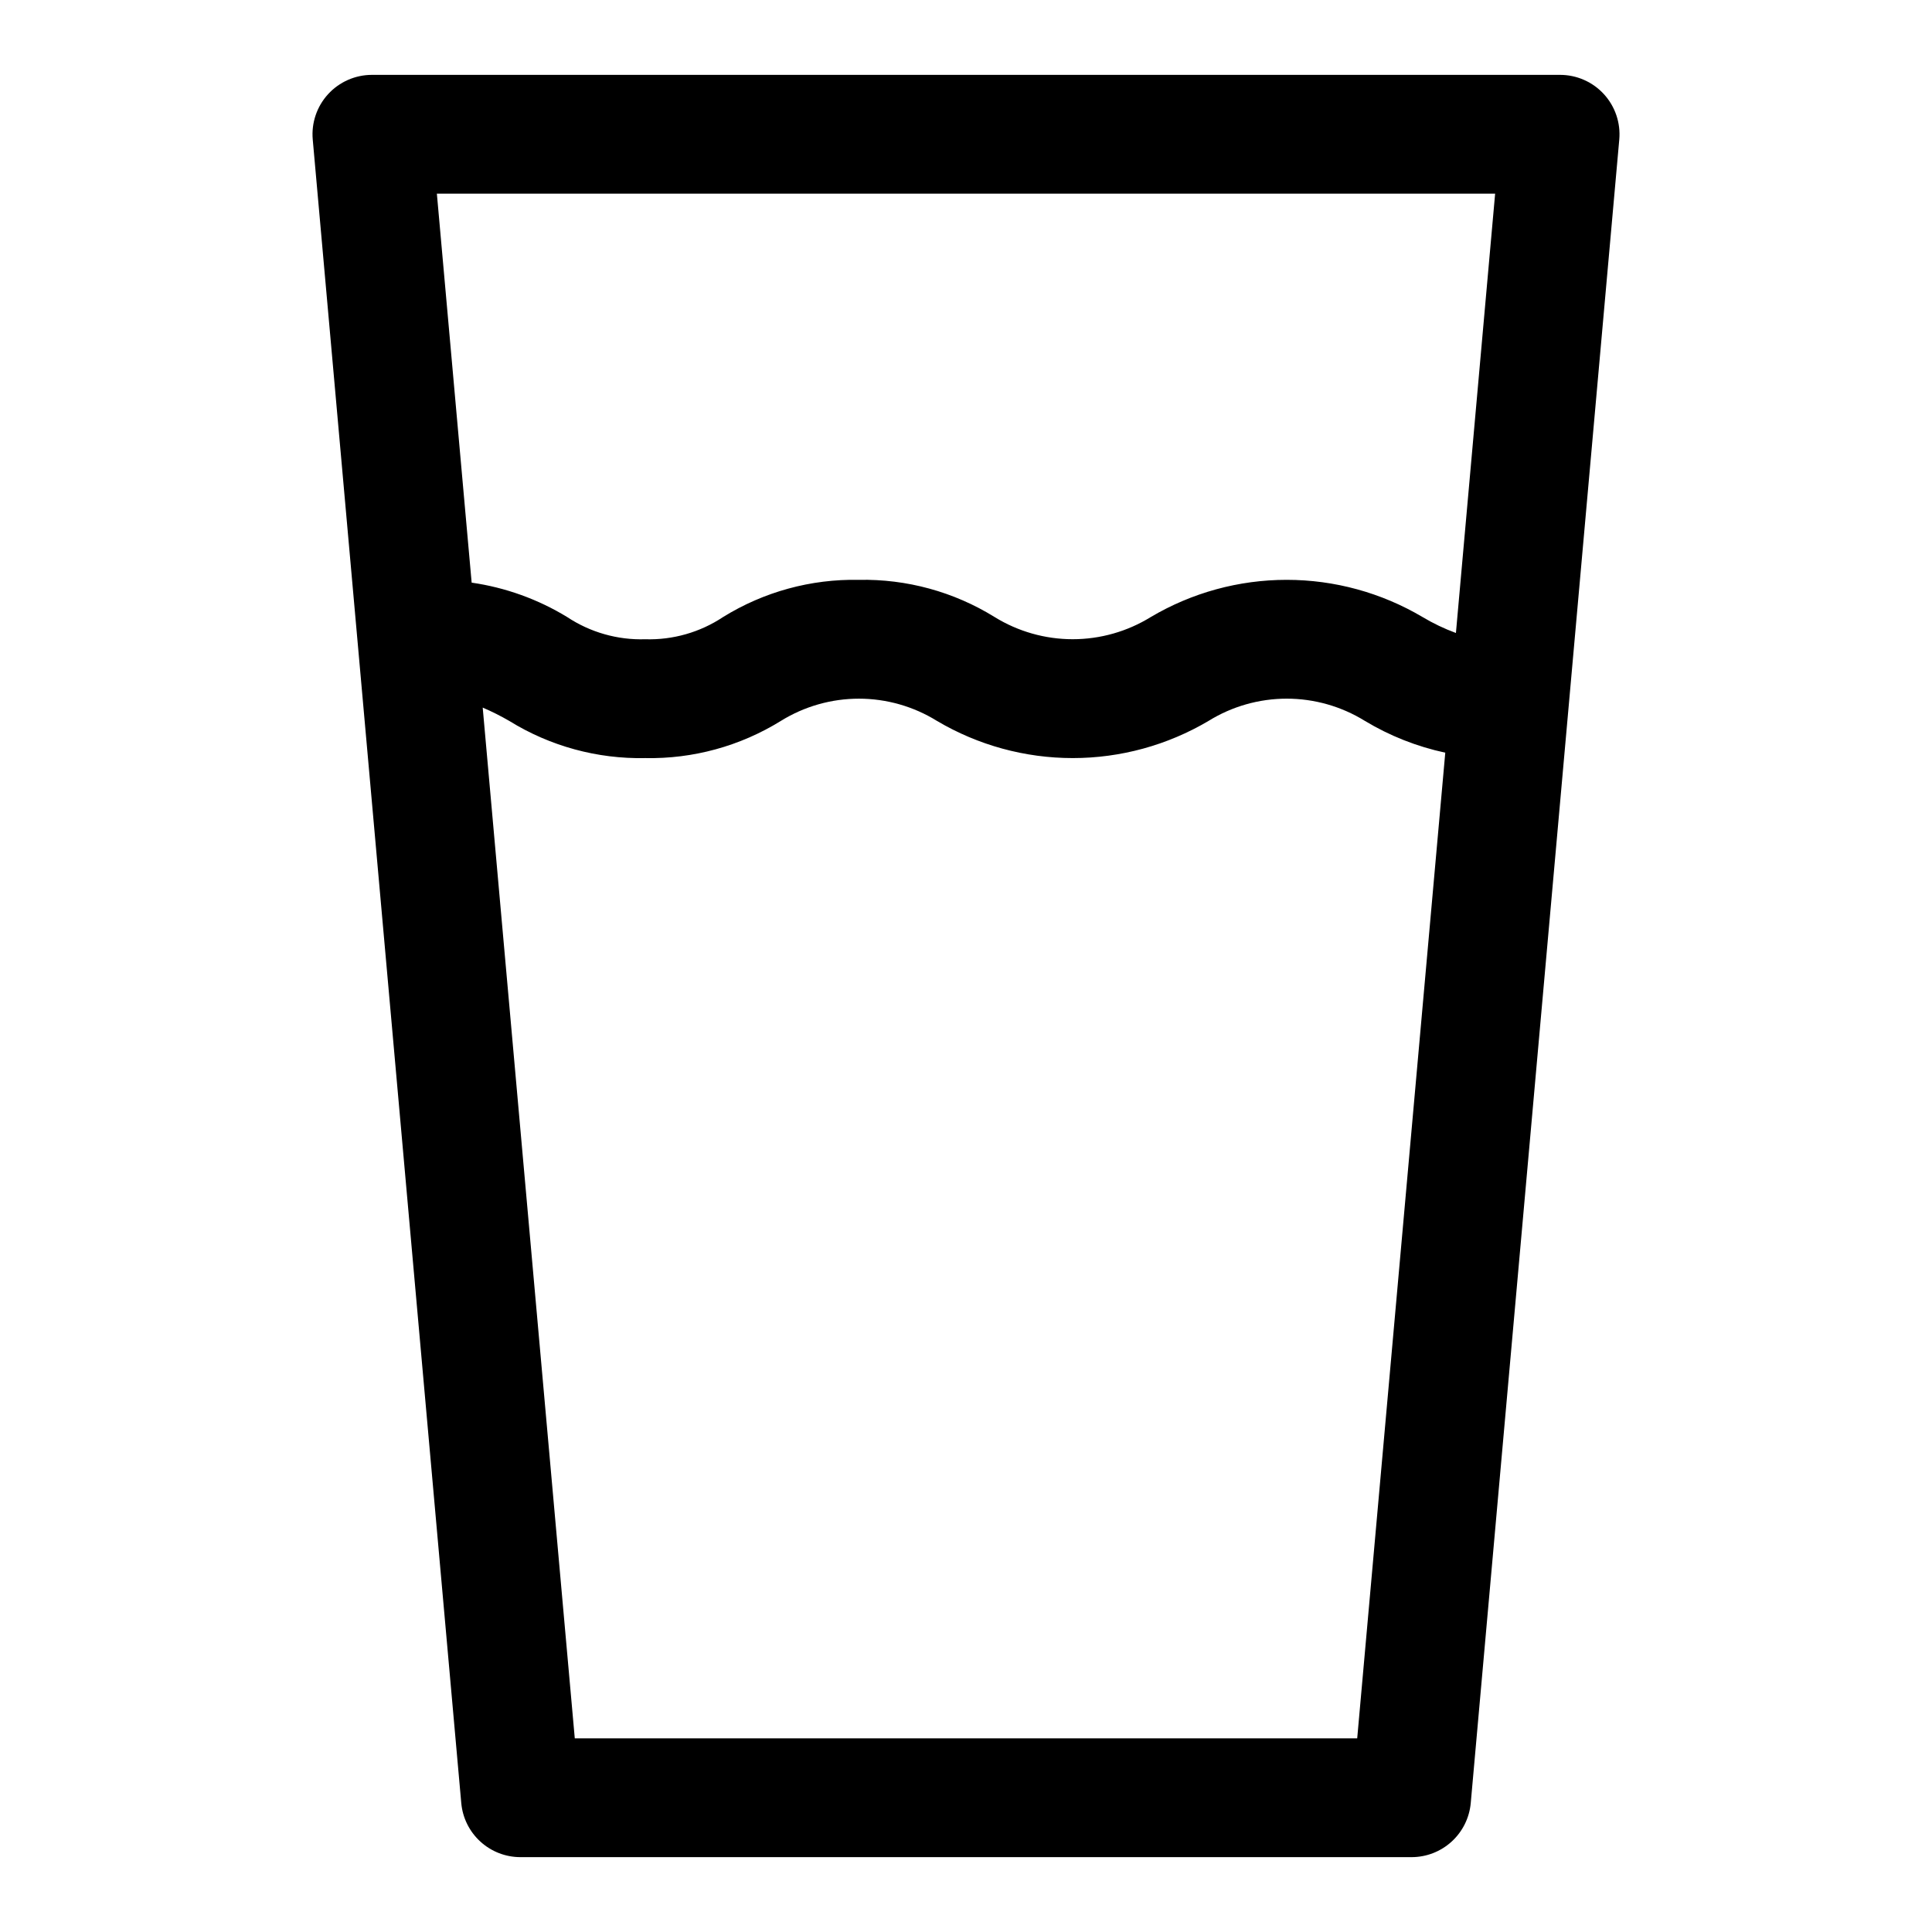
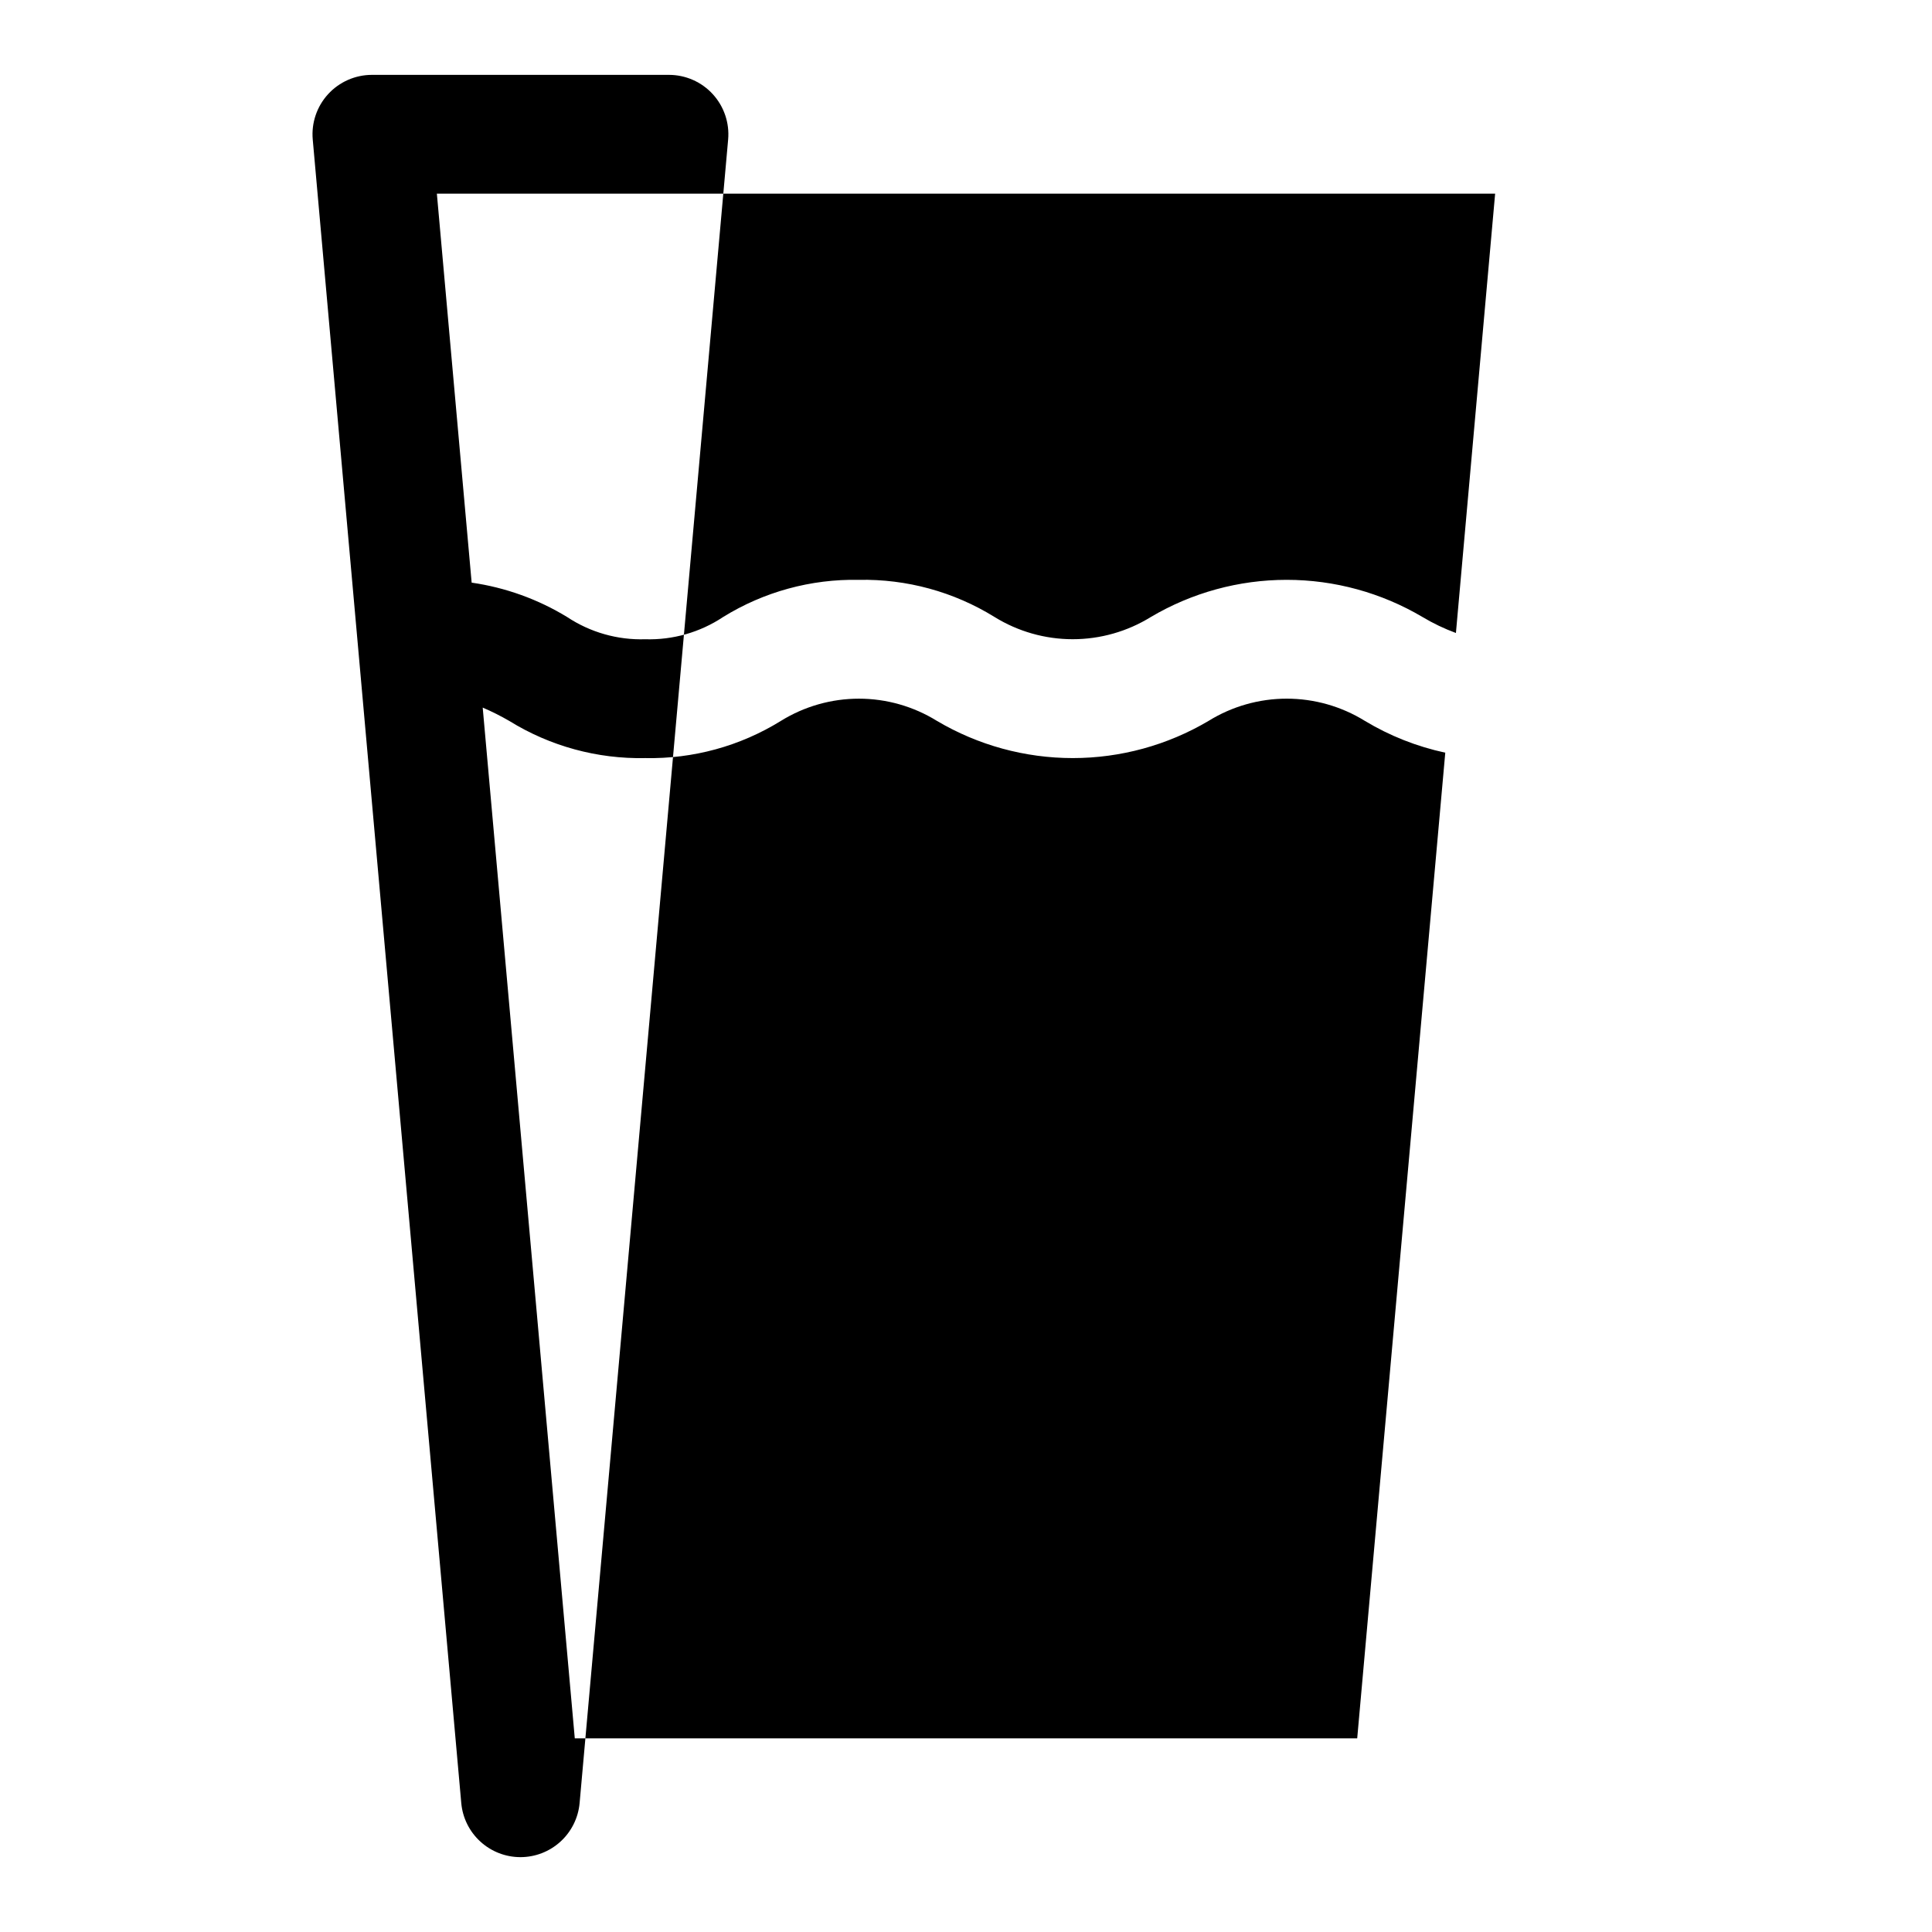
<svg xmlns="http://www.w3.org/2000/svg" fill="#000000" width="800px" height="800px" version="1.1" viewBox="144 144 512 512">
-   <path d="m557.44 163.84h-314.88c-4.418 0.004-8.637 1.859-11.617 5.121-2.984 3.262-4.457 7.625-4.062 12.027l39.359 440.83c0.348 3.918 2.152 7.562 5.055 10.215 2.902 2.656 6.691 4.129 10.625 4.129h236.16c3.934 0 7.723-1.473 10.625-4.129 2.902-2.652 4.707-6.297 5.059-10.215l39.359-440.83c0.391-4.402-1.082-8.766-4.066-12.027-2.981-3.262-7.195-5.117-11.617-5.121zm-17.215 31.488-10.391 116.42c-3.078-1.133-6.043-2.551-8.855-4.234-10.902-6.449-23.336-9.852-36-9.852-12.664 0-25.098 3.402-36 9.852-6.219 3.844-13.387 5.883-20.703 5.883-7.312 0-14.48-2.039-20.703-5.883-10.793-6.684-23.289-10.102-35.98-9.848-12.691-0.25-25.18 3.172-35.969 9.855-6.102 4.055-13.316 6.113-20.641 5.887-7.336 0.227-14.562-1.832-20.68-5.887-7.734-4.719-16.344-7.82-25.309-9.117l-9.219-103.08zm-36.551 409.35h-207.35l-24.402-273.16c2.43 1.043 4.797 2.231 7.082 3.559 10.797 6.672 23.289 10.082 35.977 9.824 12.688 0.25 25.172-3.172 35.961-9.855 6.211-3.848 13.371-5.891 20.68-5.891 7.305 0 14.469 2.043 20.68 5.891 10.895 6.449 23.328 9.852 35.988 9.852 12.664 0 25.094-3.402 35.992-9.852 6.223-3.852 13.398-5.894 20.715-5.894 7.32 0 14.492 2.043 20.715 5.894 6.586 3.965 13.785 6.809 21.301 8.422z" />
+   <path d="m557.44 163.84h-314.88c-4.418 0.004-8.637 1.859-11.617 5.121-2.984 3.262-4.457 7.625-4.062 12.027l39.359 440.83c0.348 3.918 2.152 7.562 5.055 10.215 2.902 2.656 6.691 4.129 10.625 4.129c3.934 0 7.723-1.473 10.625-4.129 2.902-2.652 4.707-6.297 5.059-10.215l39.359-440.83c0.391-4.402-1.082-8.766-4.066-12.027-2.981-3.262-7.195-5.117-11.617-5.121zm-17.215 31.488-10.391 116.42c-3.078-1.133-6.043-2.551-8.855-4.234-10.902-6.449-23.336-9.852-36-9.852-12.664 0-25.098 3.402-36 9.852-6.219 3.844-13.387 5.883-20.703 5.883-7.312 0-14.48-2.039-20.703-5.883-10.793-6.684-23.289-10.102-35.98-9.848-12.691-0.25-25.18 3.172-35.969 9.855-6.102 4.055-13.316 6.113-20.641 5.887-7.336 0.227-14.562-1.832-20.68-5.887-7.734-4.719-16.344-7.82-25.309-9.117l-9.219-103.08zm-36.551 409.35h-207.35l-24.402-273.16c2.43 1.043 4.797 2.231 7.082 3.559 10.797 6.672 23.289 10.082 35.977 9.824 12.688 0.25 25.172-3.172 35.961-9.855 6.211-3.848 13.371-5.891 20.68-5.891 7.305 0 14.469 2.043 20.68 5.891 10.895 6.449 23.328 9.852 35.988 9.852 12.664 0 25.094-3.402 35.992-9.852 6.223-3.852 13.398-5.894 20.715-5.894 7.32 0 14.492 2.043 20.715 5.894 6.586 3.965 13.785 6.809 21.301 8.422z" />
</svg>